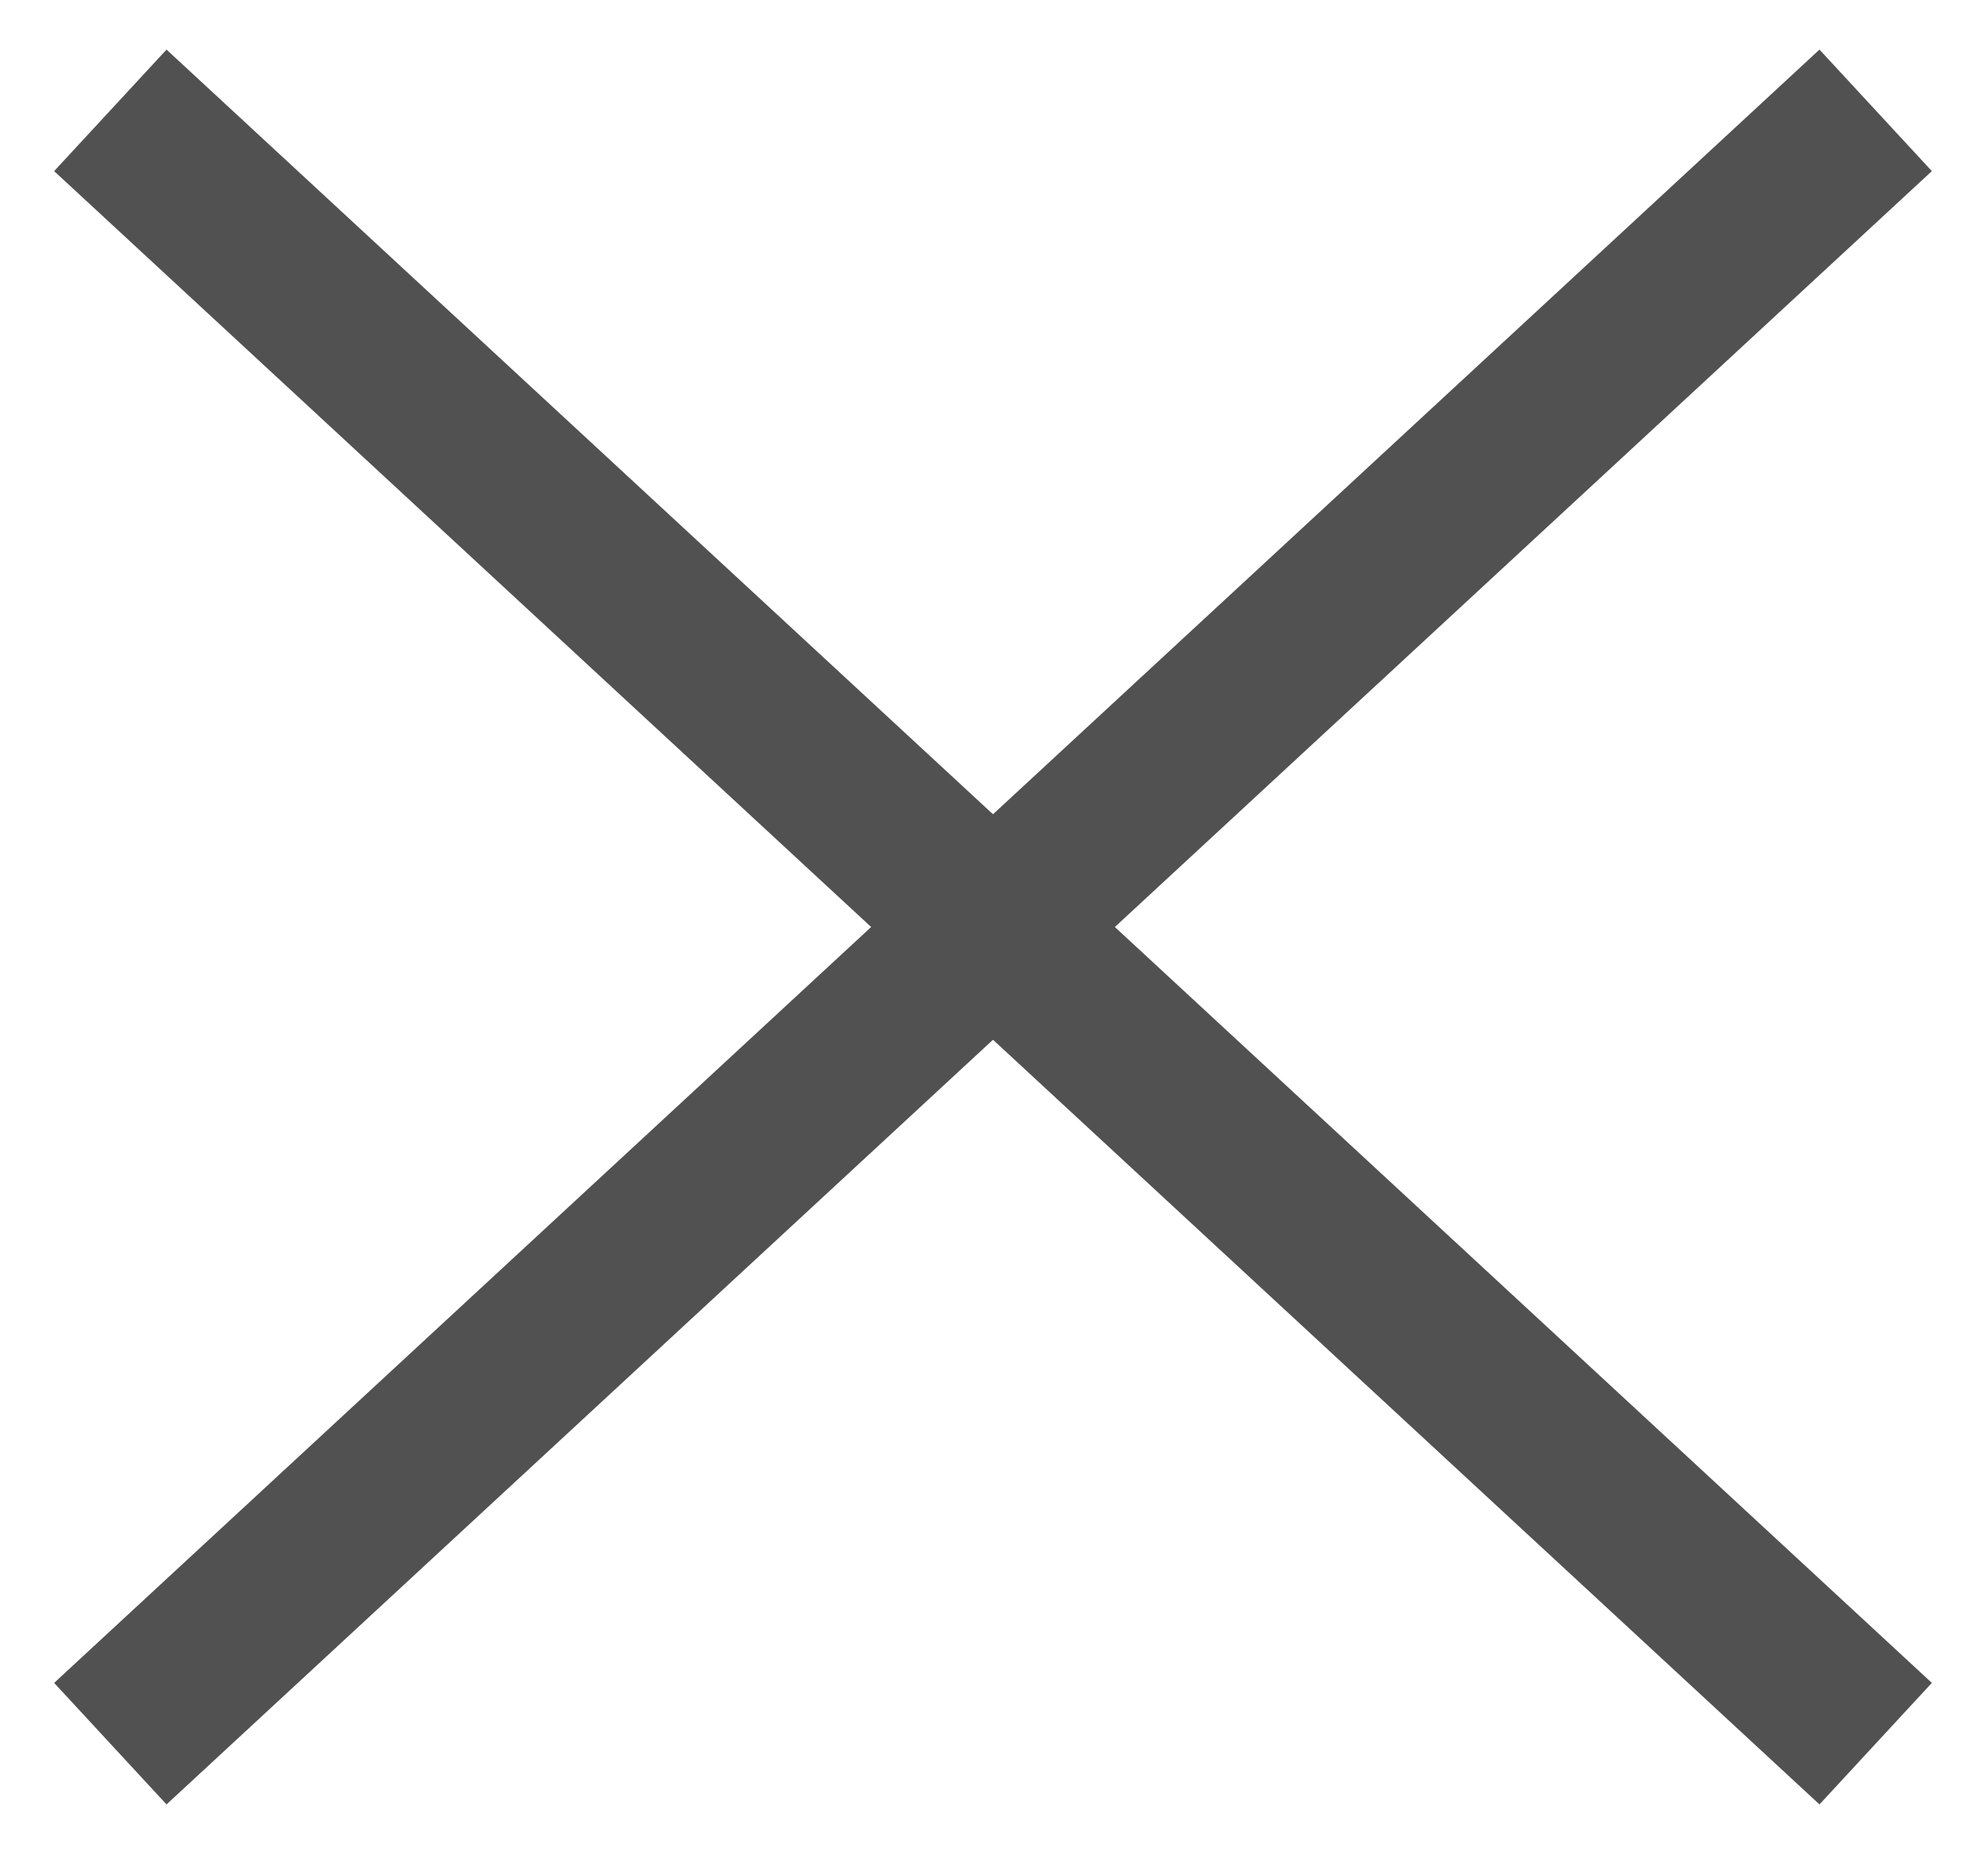
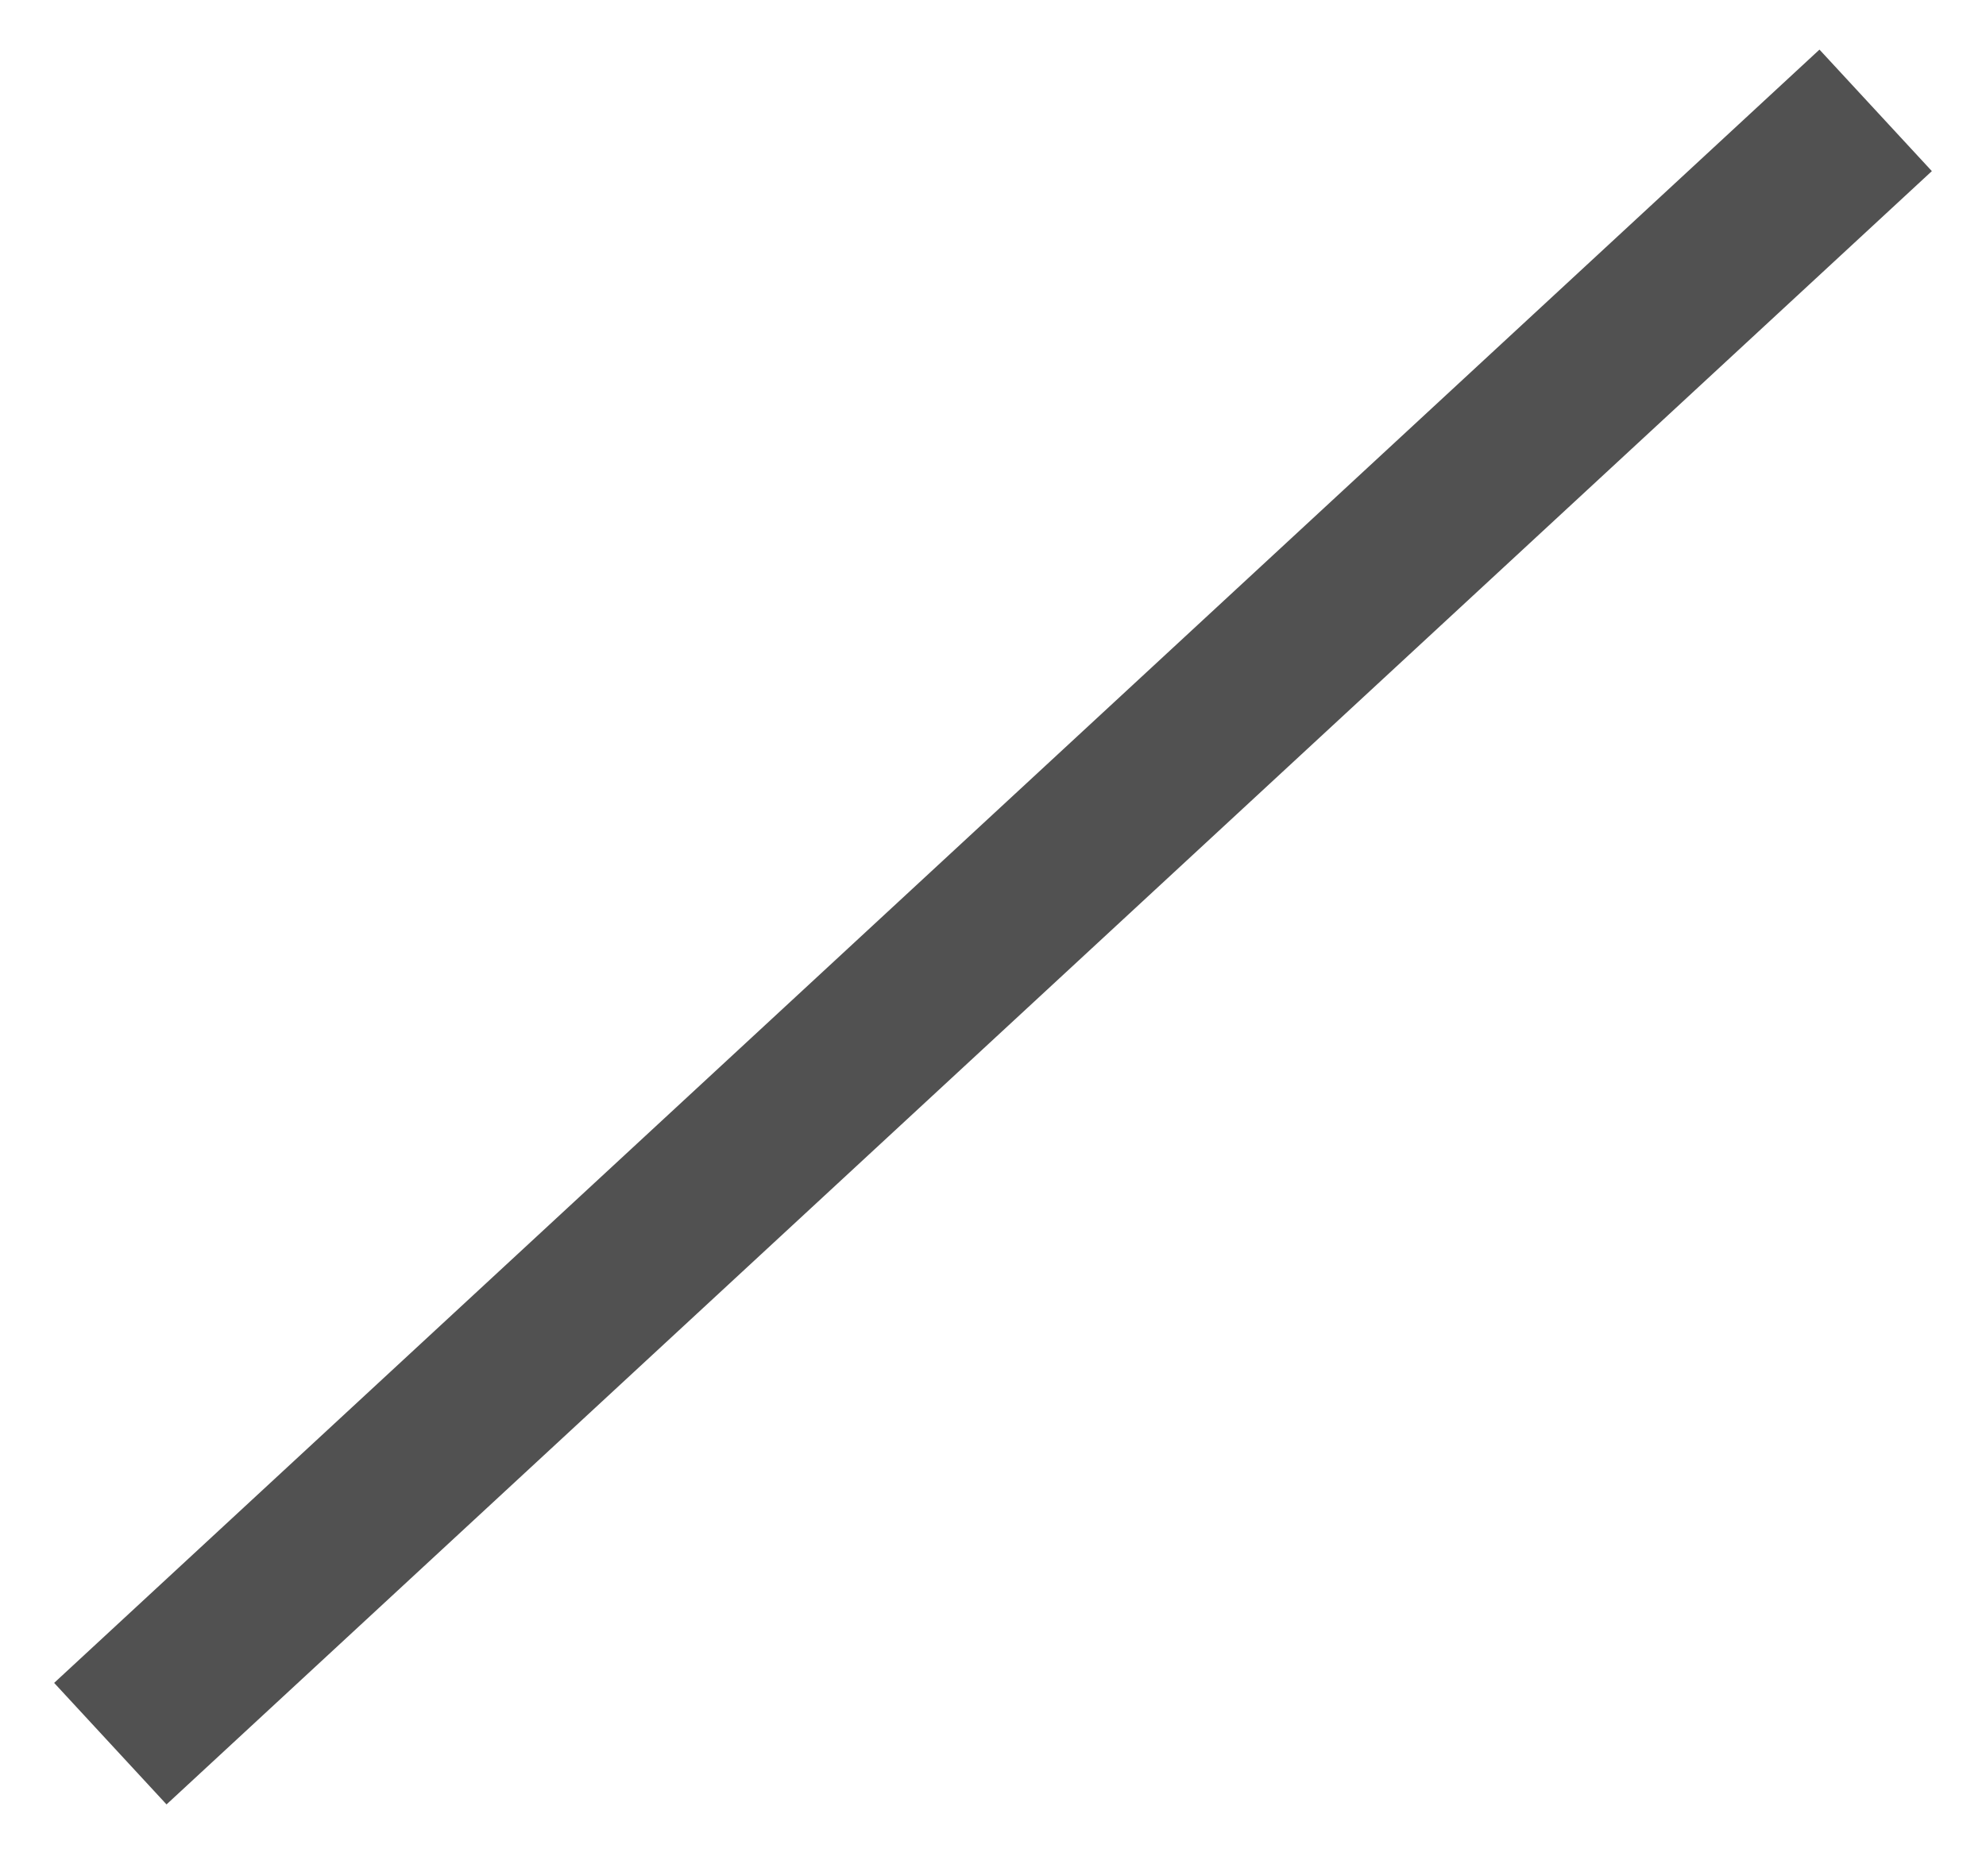
<svg xmlns="http://www.w3.org/2000/svg" width="18px" height="17px" viewBox="0 0 18 17" version="1.1">
  <title>x-close</title>
  <g id="Homepage" stroke="none" stroke-width="1" fill="none" fill-rule="evenodd">
    <g id="BTC-M-Login" transform="translate(-373, -21)" stroke="#515151" stroke-width="1.5">
      <g id="x-close" transform="translate(374, 22)">
        <line x1="16" y1="0" x2="0" y2="14.8" id="Path-2" />
-         <line x1="16" y1="0" x2="0" y2="14.8" id="Path-2-Copy" transform="translate(8, 7.4) scale(-1, 1) translate(-8, -7.4) " />
      </g>
    </g>
  </g>
</svg>